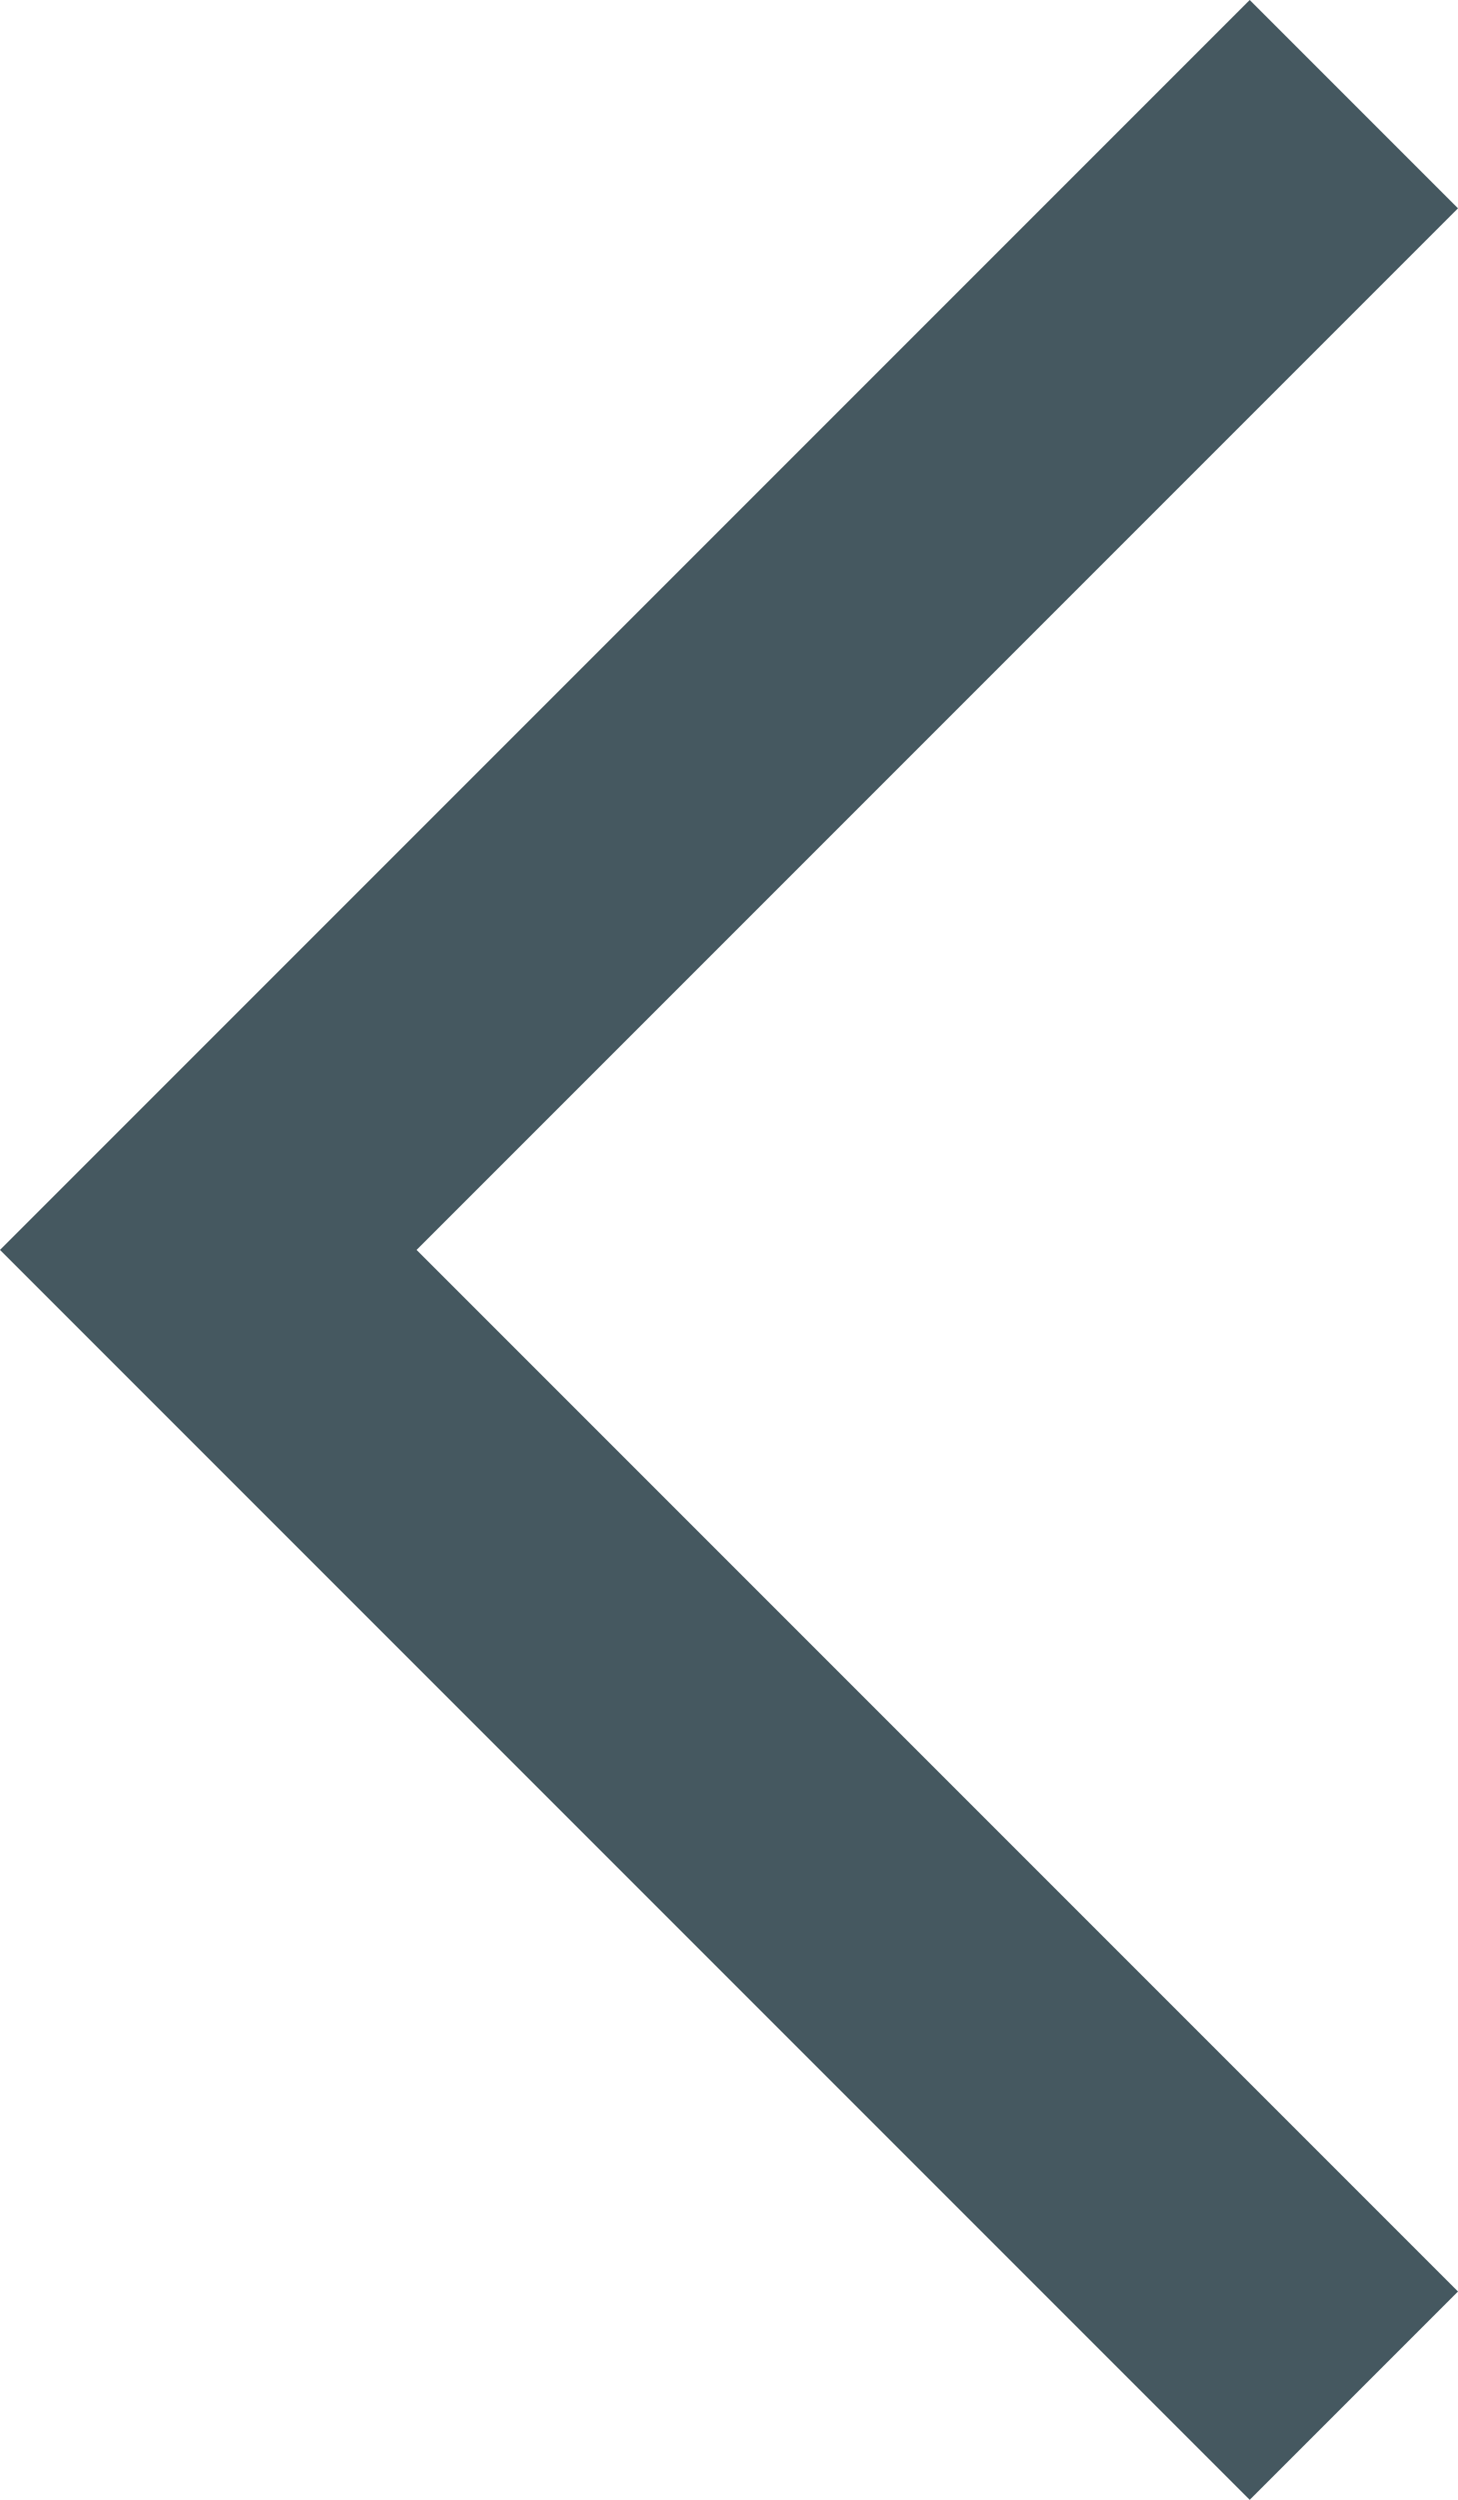
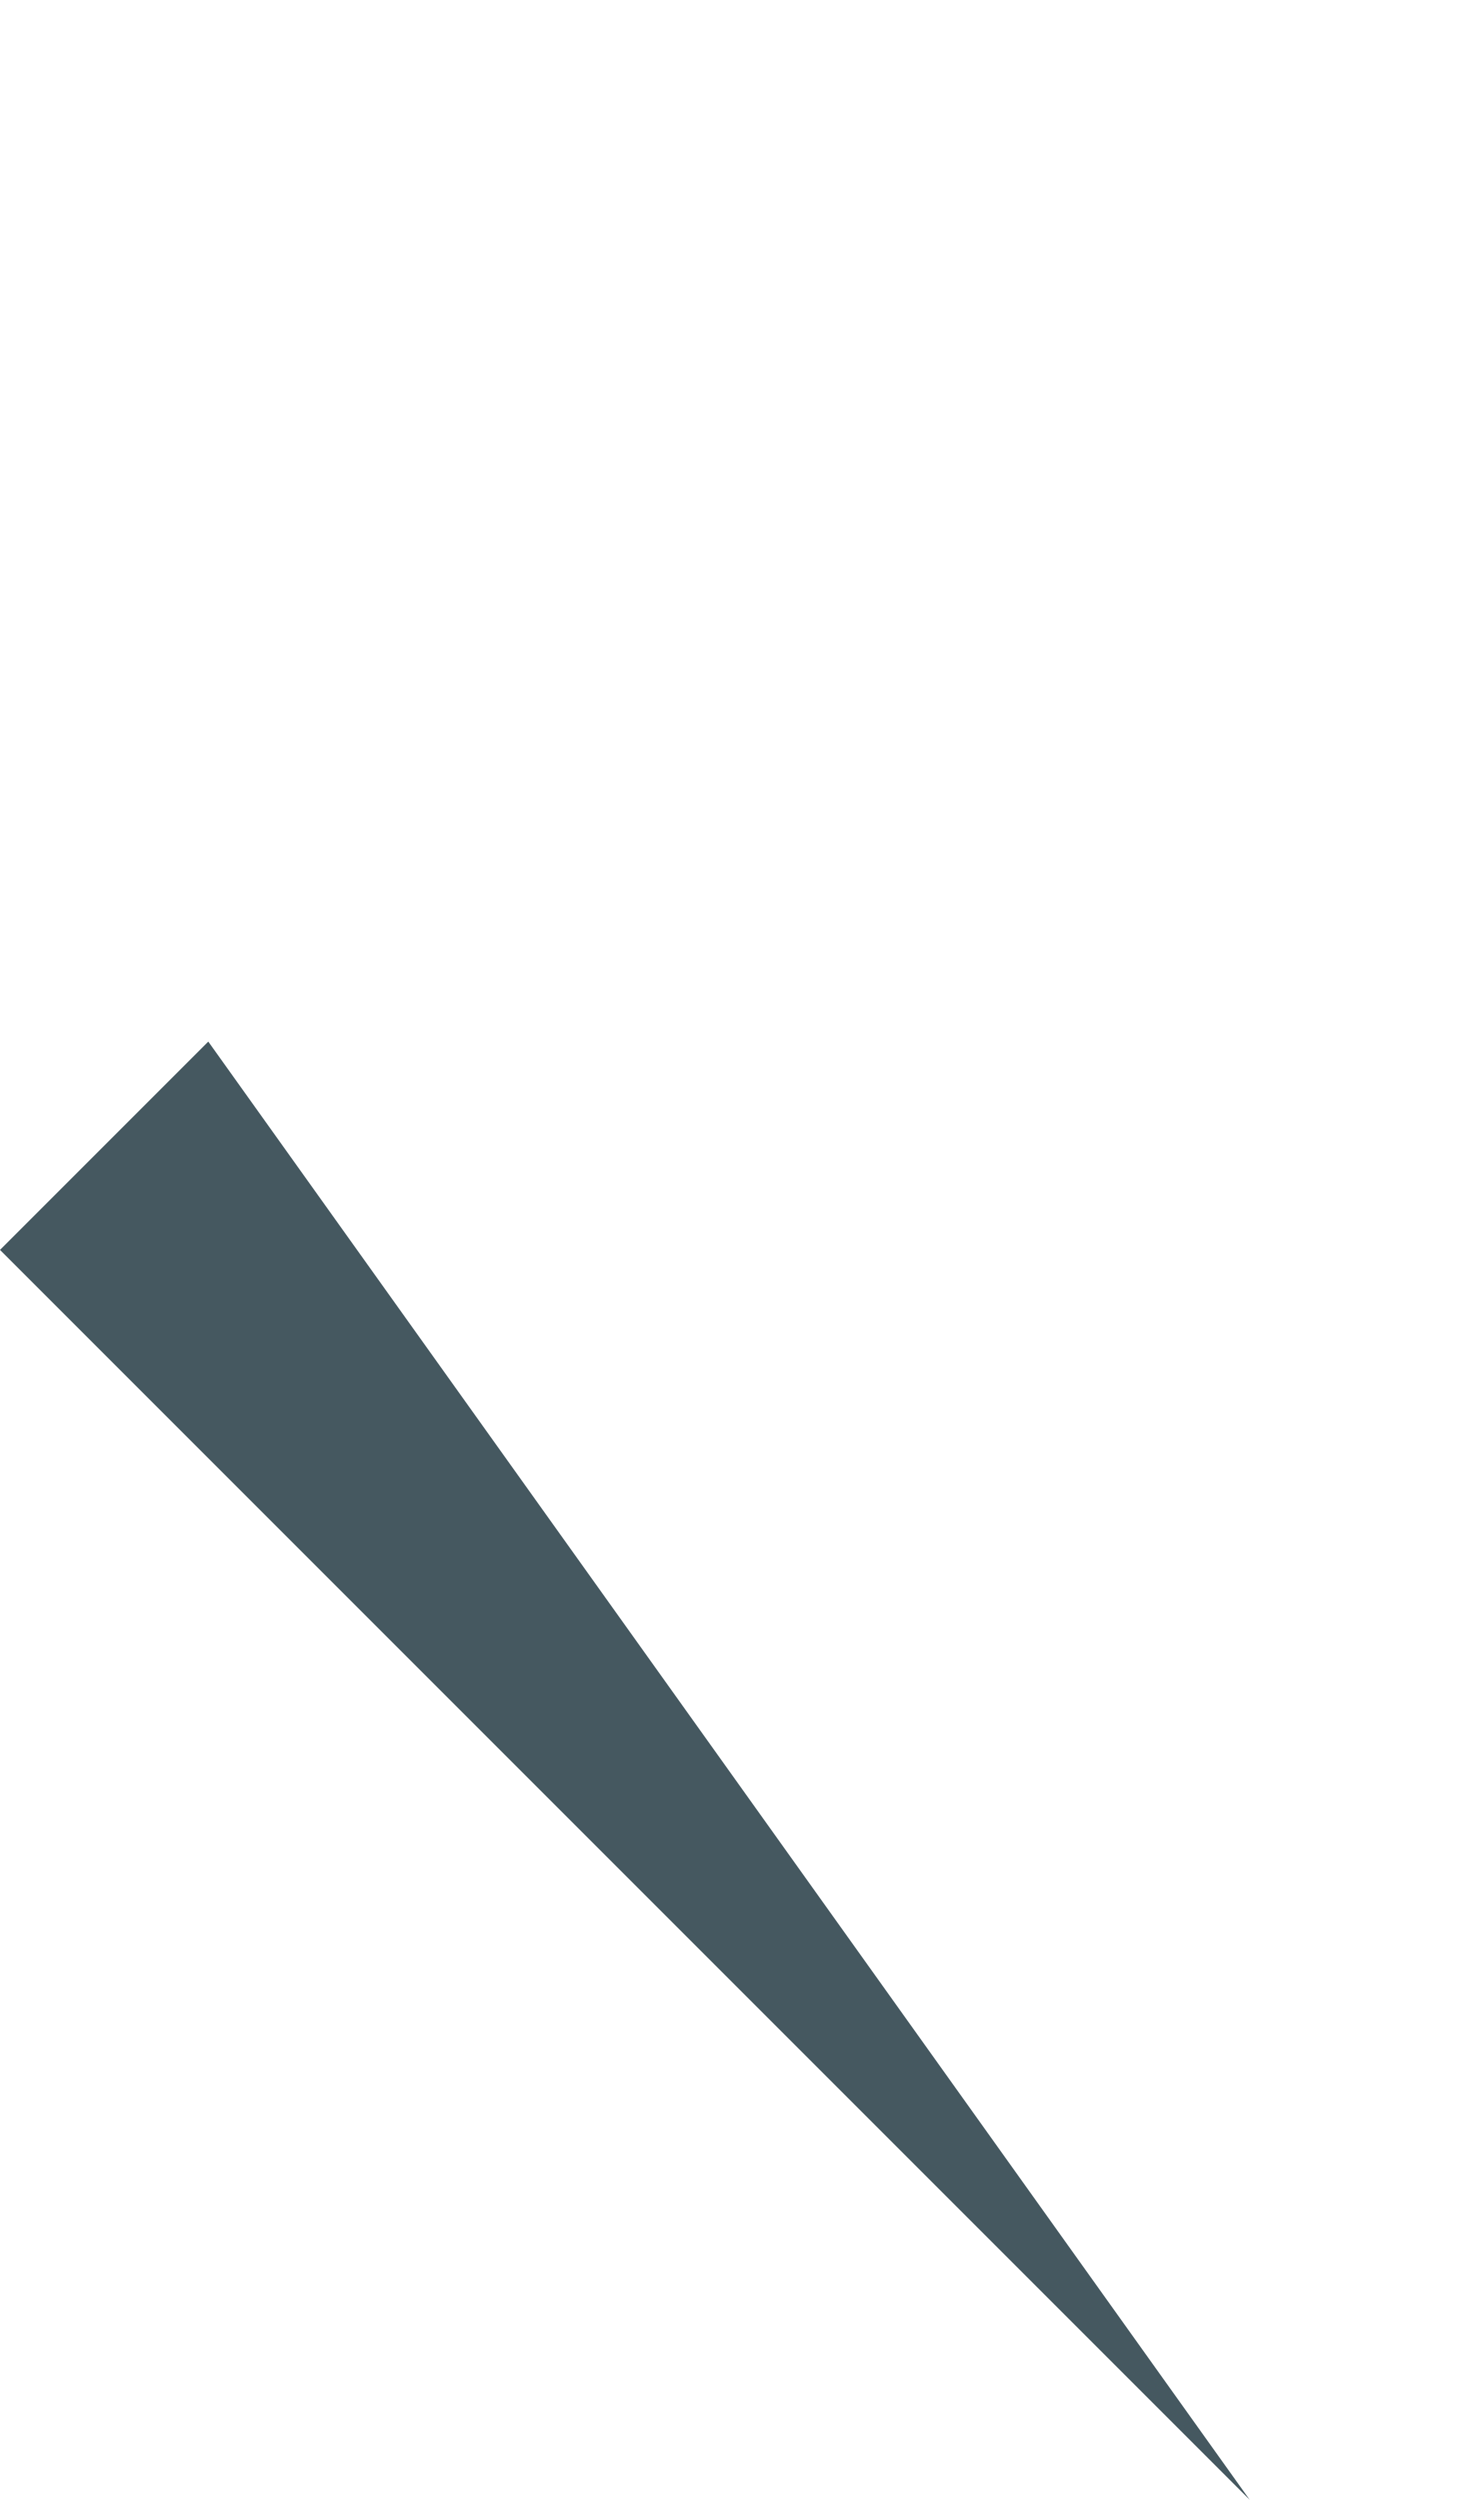
<svg xmlns="http://www.w3.org/2000/svg" viewBox="925 1235 21 36">
  <defs>
    <style>
      .cls-1 {
        fill: #455860;
        fill-rule: evenodd;
      }
    </style>
  </defs>
-   <path id="icon_arrow_left" class="cls-1" d="M35,2,20,17l-3,3-3-3L-1,2,2-1,17,14,32-1Z" transform="translate(945 1236) rotate(90)" />
+   <path id="icon_arrow_left" class="cls-1" d="M35,2,20,17l-3,3-3-3Z" transform="translate(945 1236) rotate(90)" />
</svg>